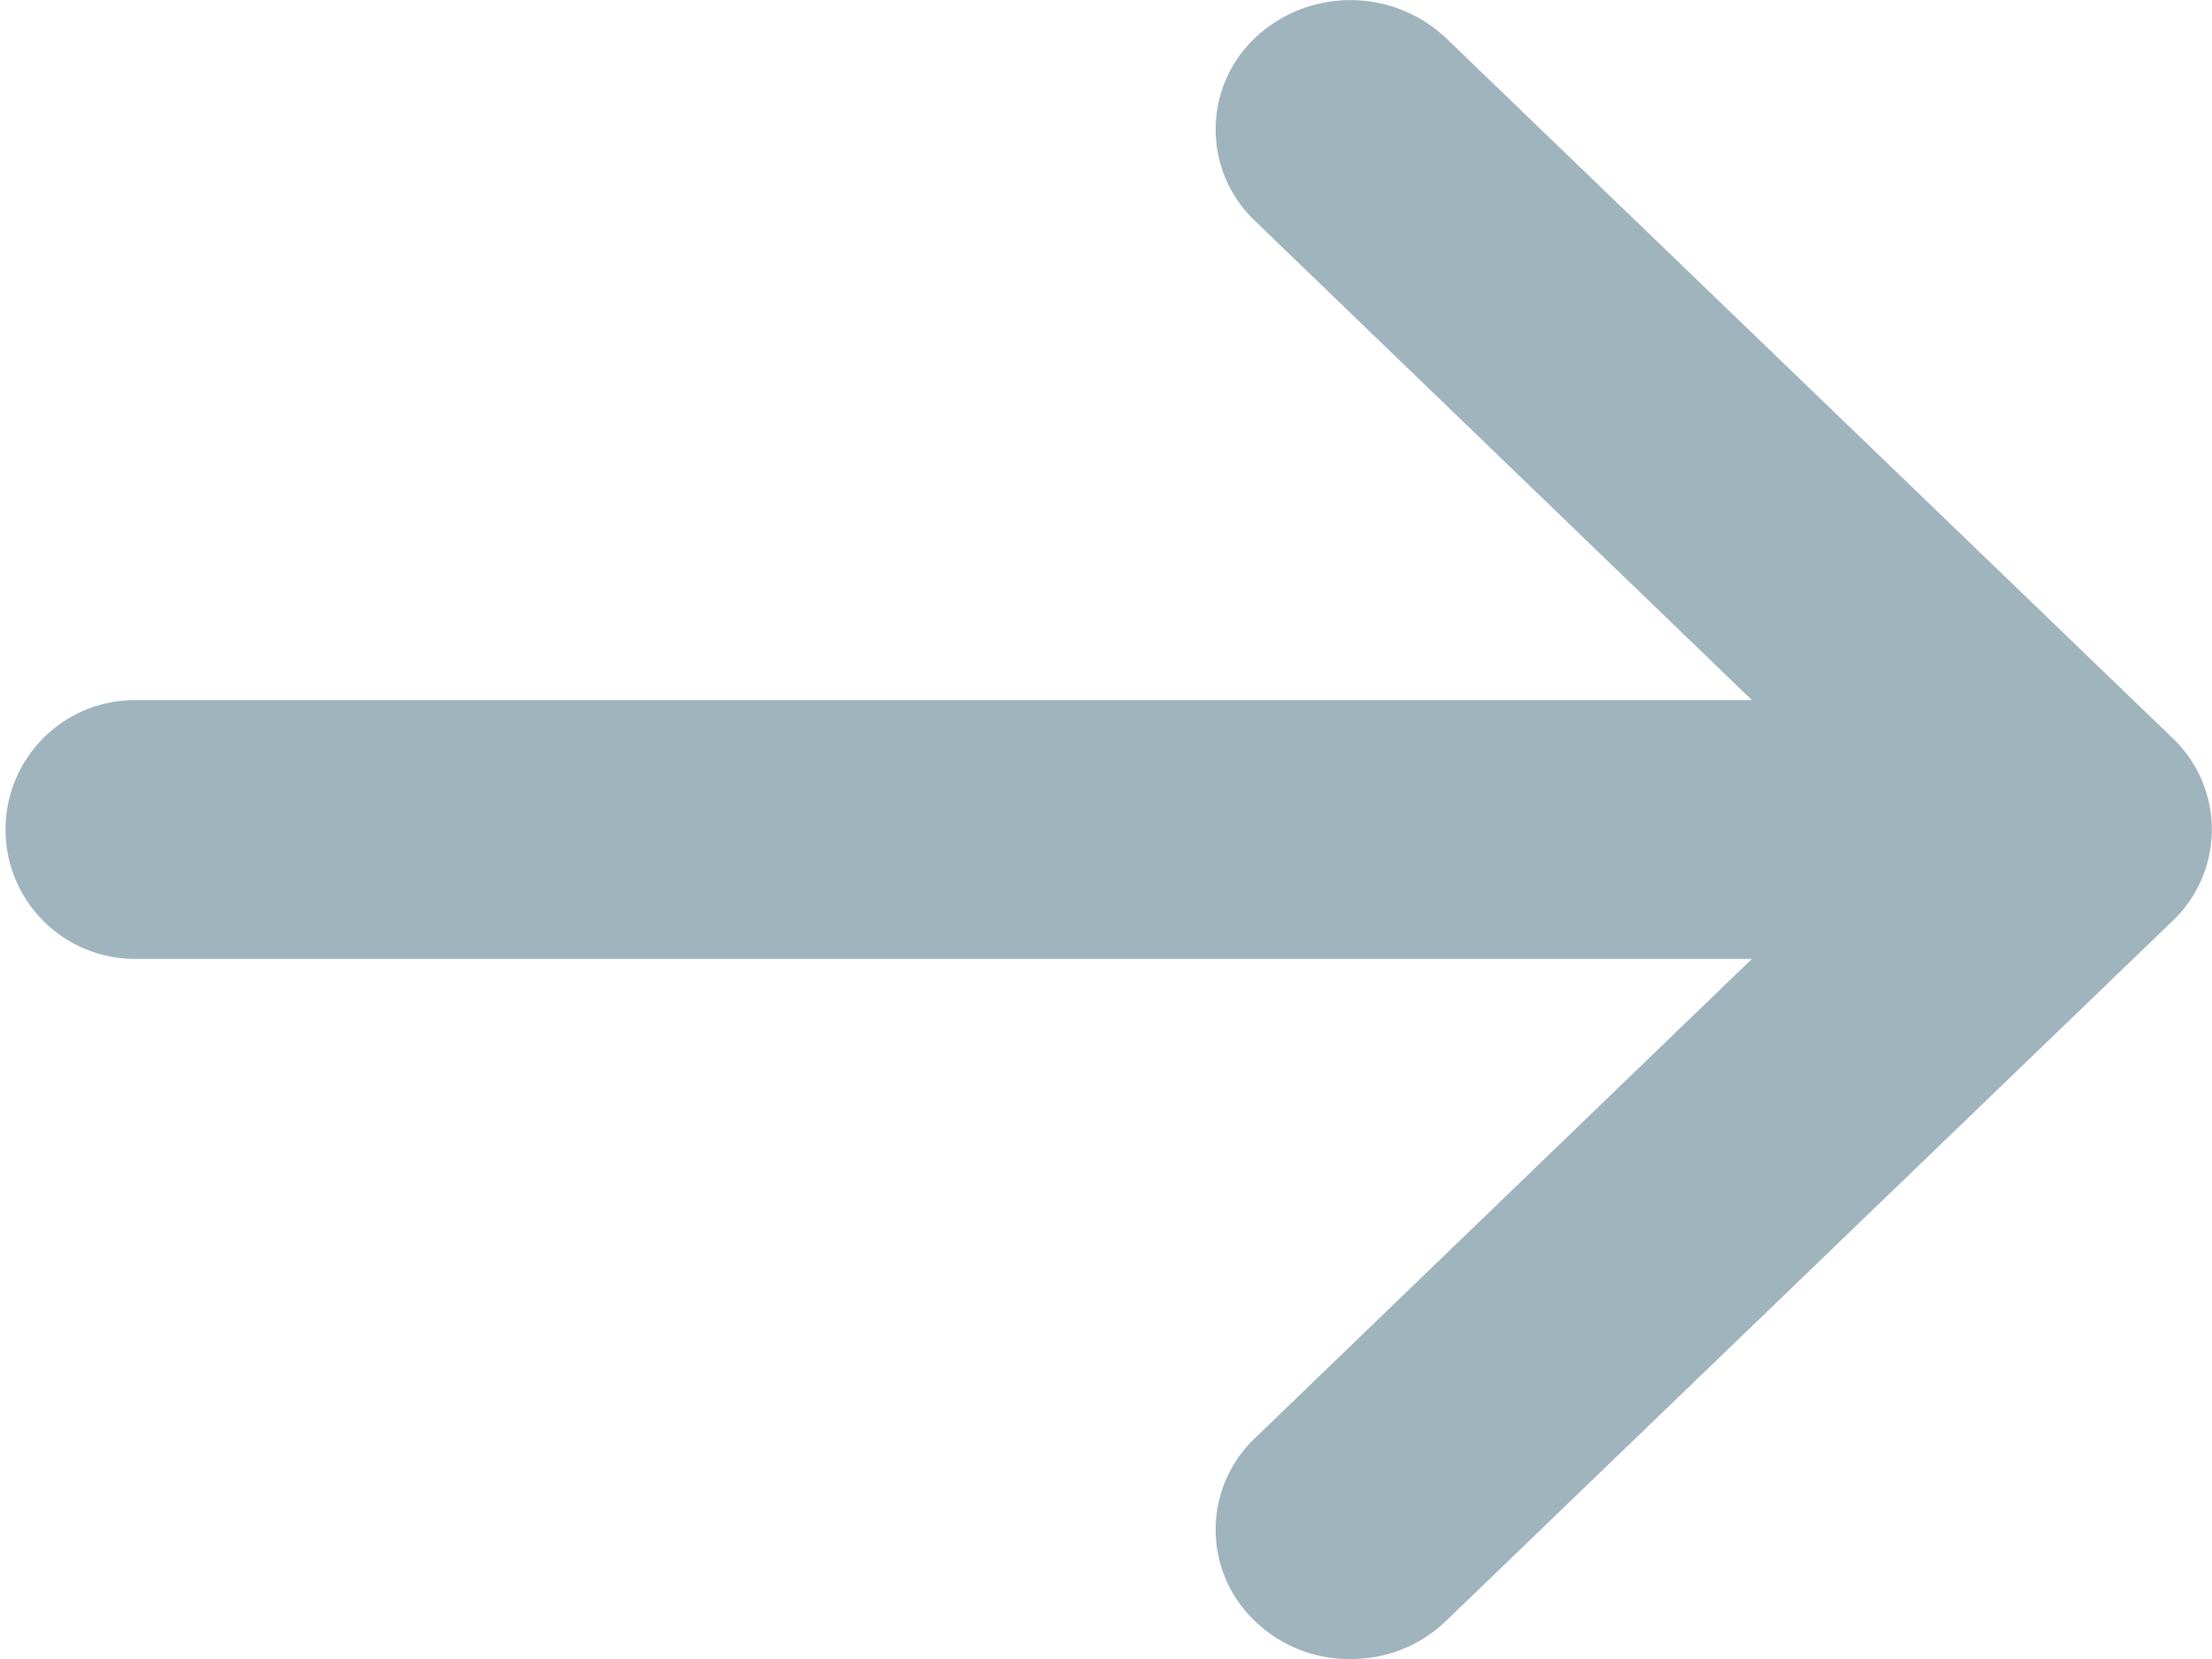
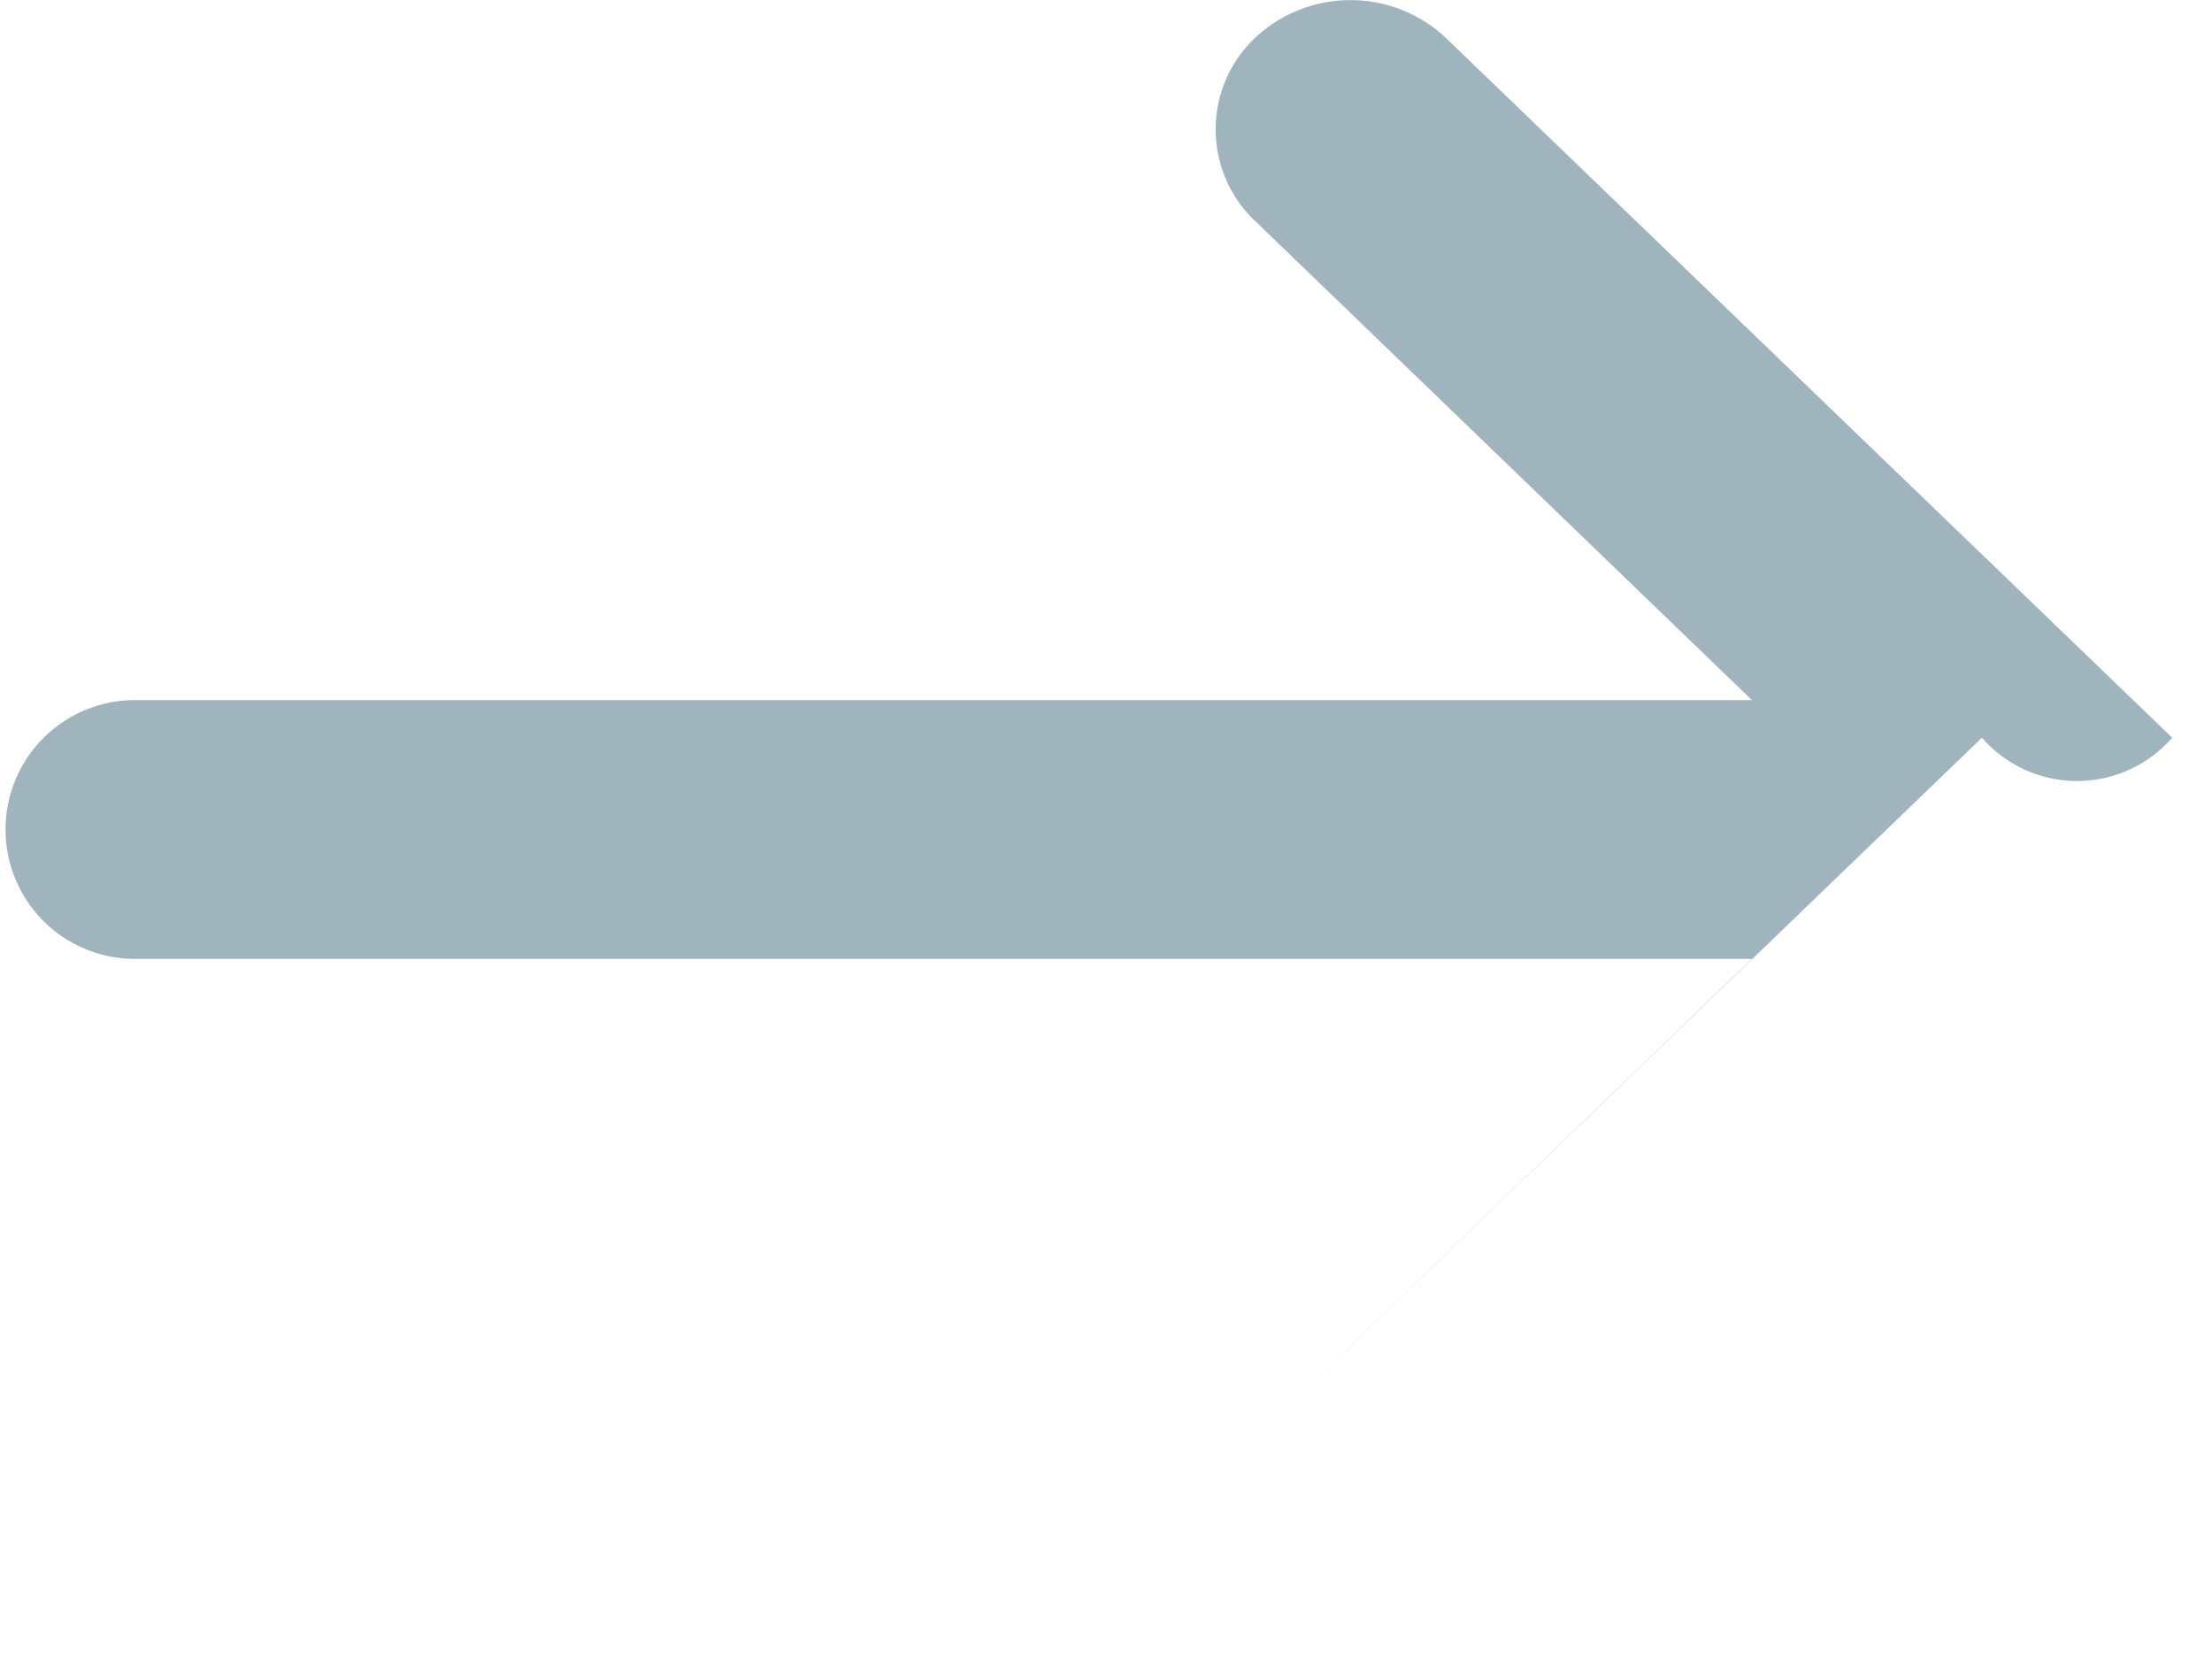
<svg xmlns="http://www.w3.org/2000/svg" fill="#a0b4be" width="20" height="15" viewBox="0 0 20 15">
  <title>icon-page-right</title>
-   <path d="M19.64,6.67,13.07.34a1.26,1.26,0,0,0-1.72,0,1.14,1.14,0,0,0,0,1.66l4.49,4.33H1.22a1.17,1.17,0,1,0,0,2.34H15.84L11.35,13a1.14,1.14,0,0,0,0,1.66,1.22,1.22,0,0,0,.86.34,1.23,1.23,0,0,0,.86-.34l6.57-6.33A1.14,1.14,0,0,0,19.64,6.67Z" style="fill-rule:evenodd" />
+   <path d="M19.64,6.67,13.07.34a1.26,1.26,0,0,0-1.72,0,1.14,1.14,0,0,0,0,1.66l4.49,4.33H1.22a1.17,1.17,0,1,0,0,2.34H15.84L11.35,13l6.57-6.33A1.14,1.14,0,0,0,19.64,6.67Z" style="fill-rule:evenodd" />
</svg>